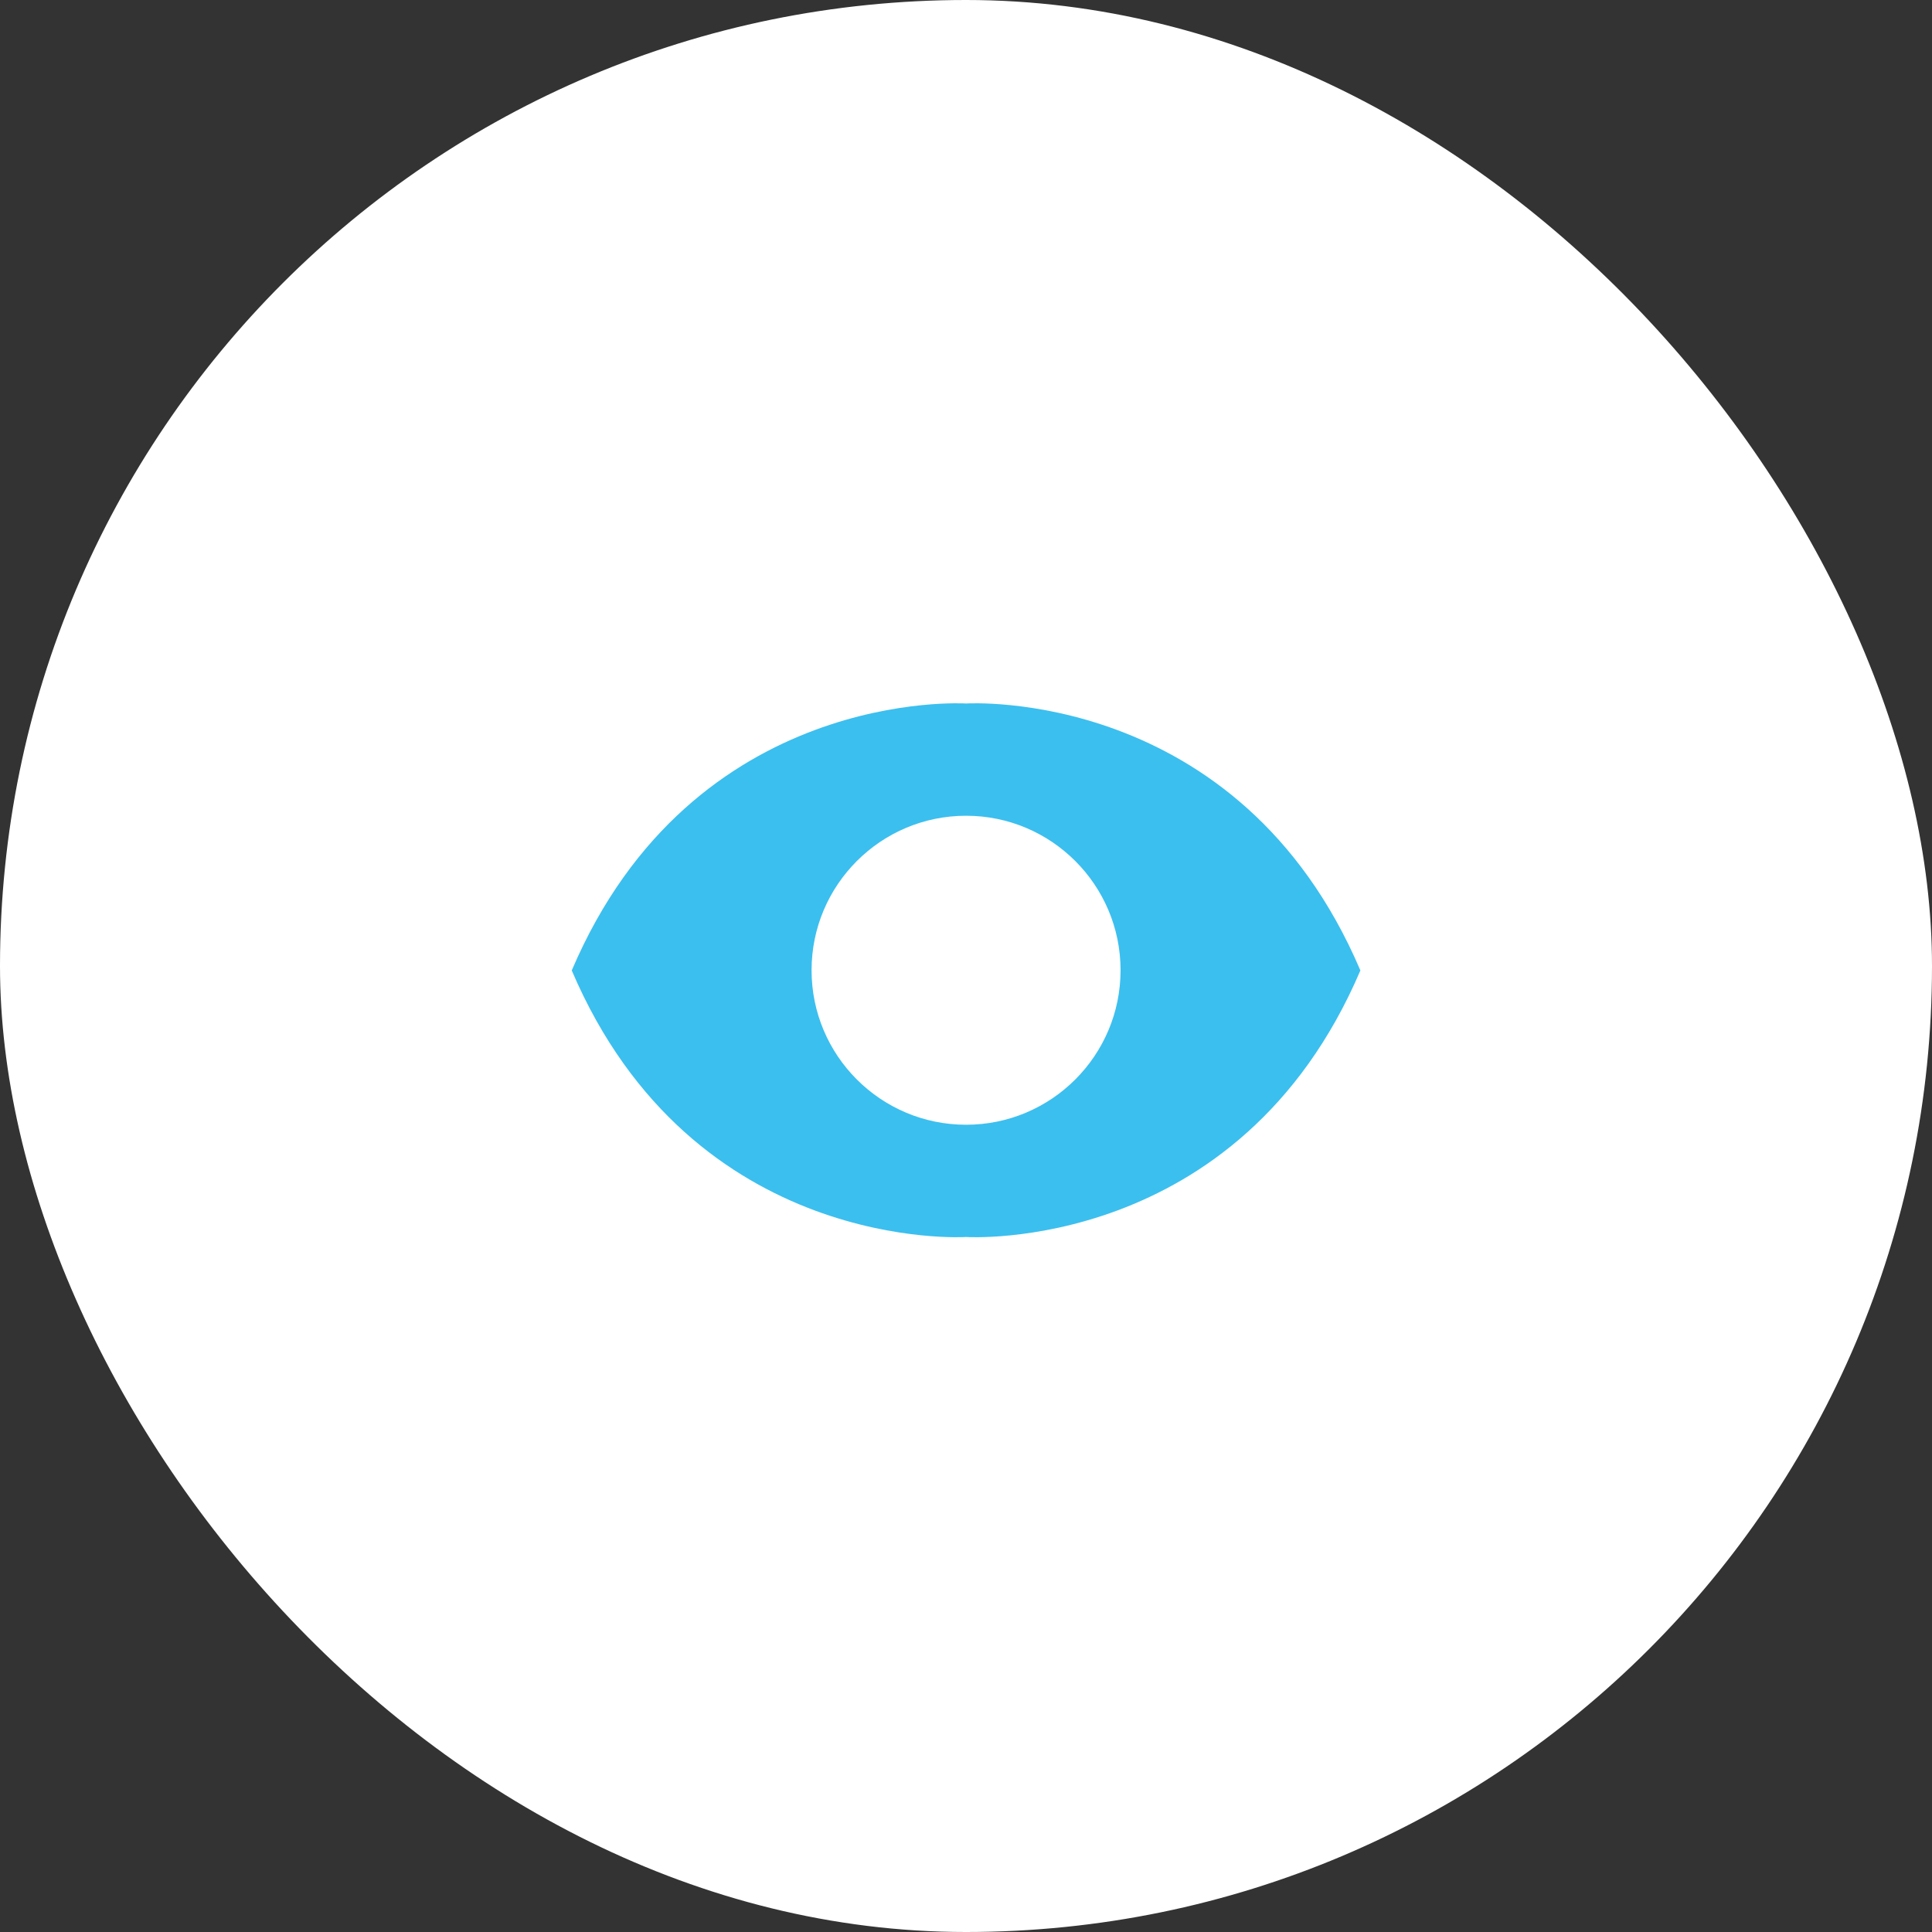
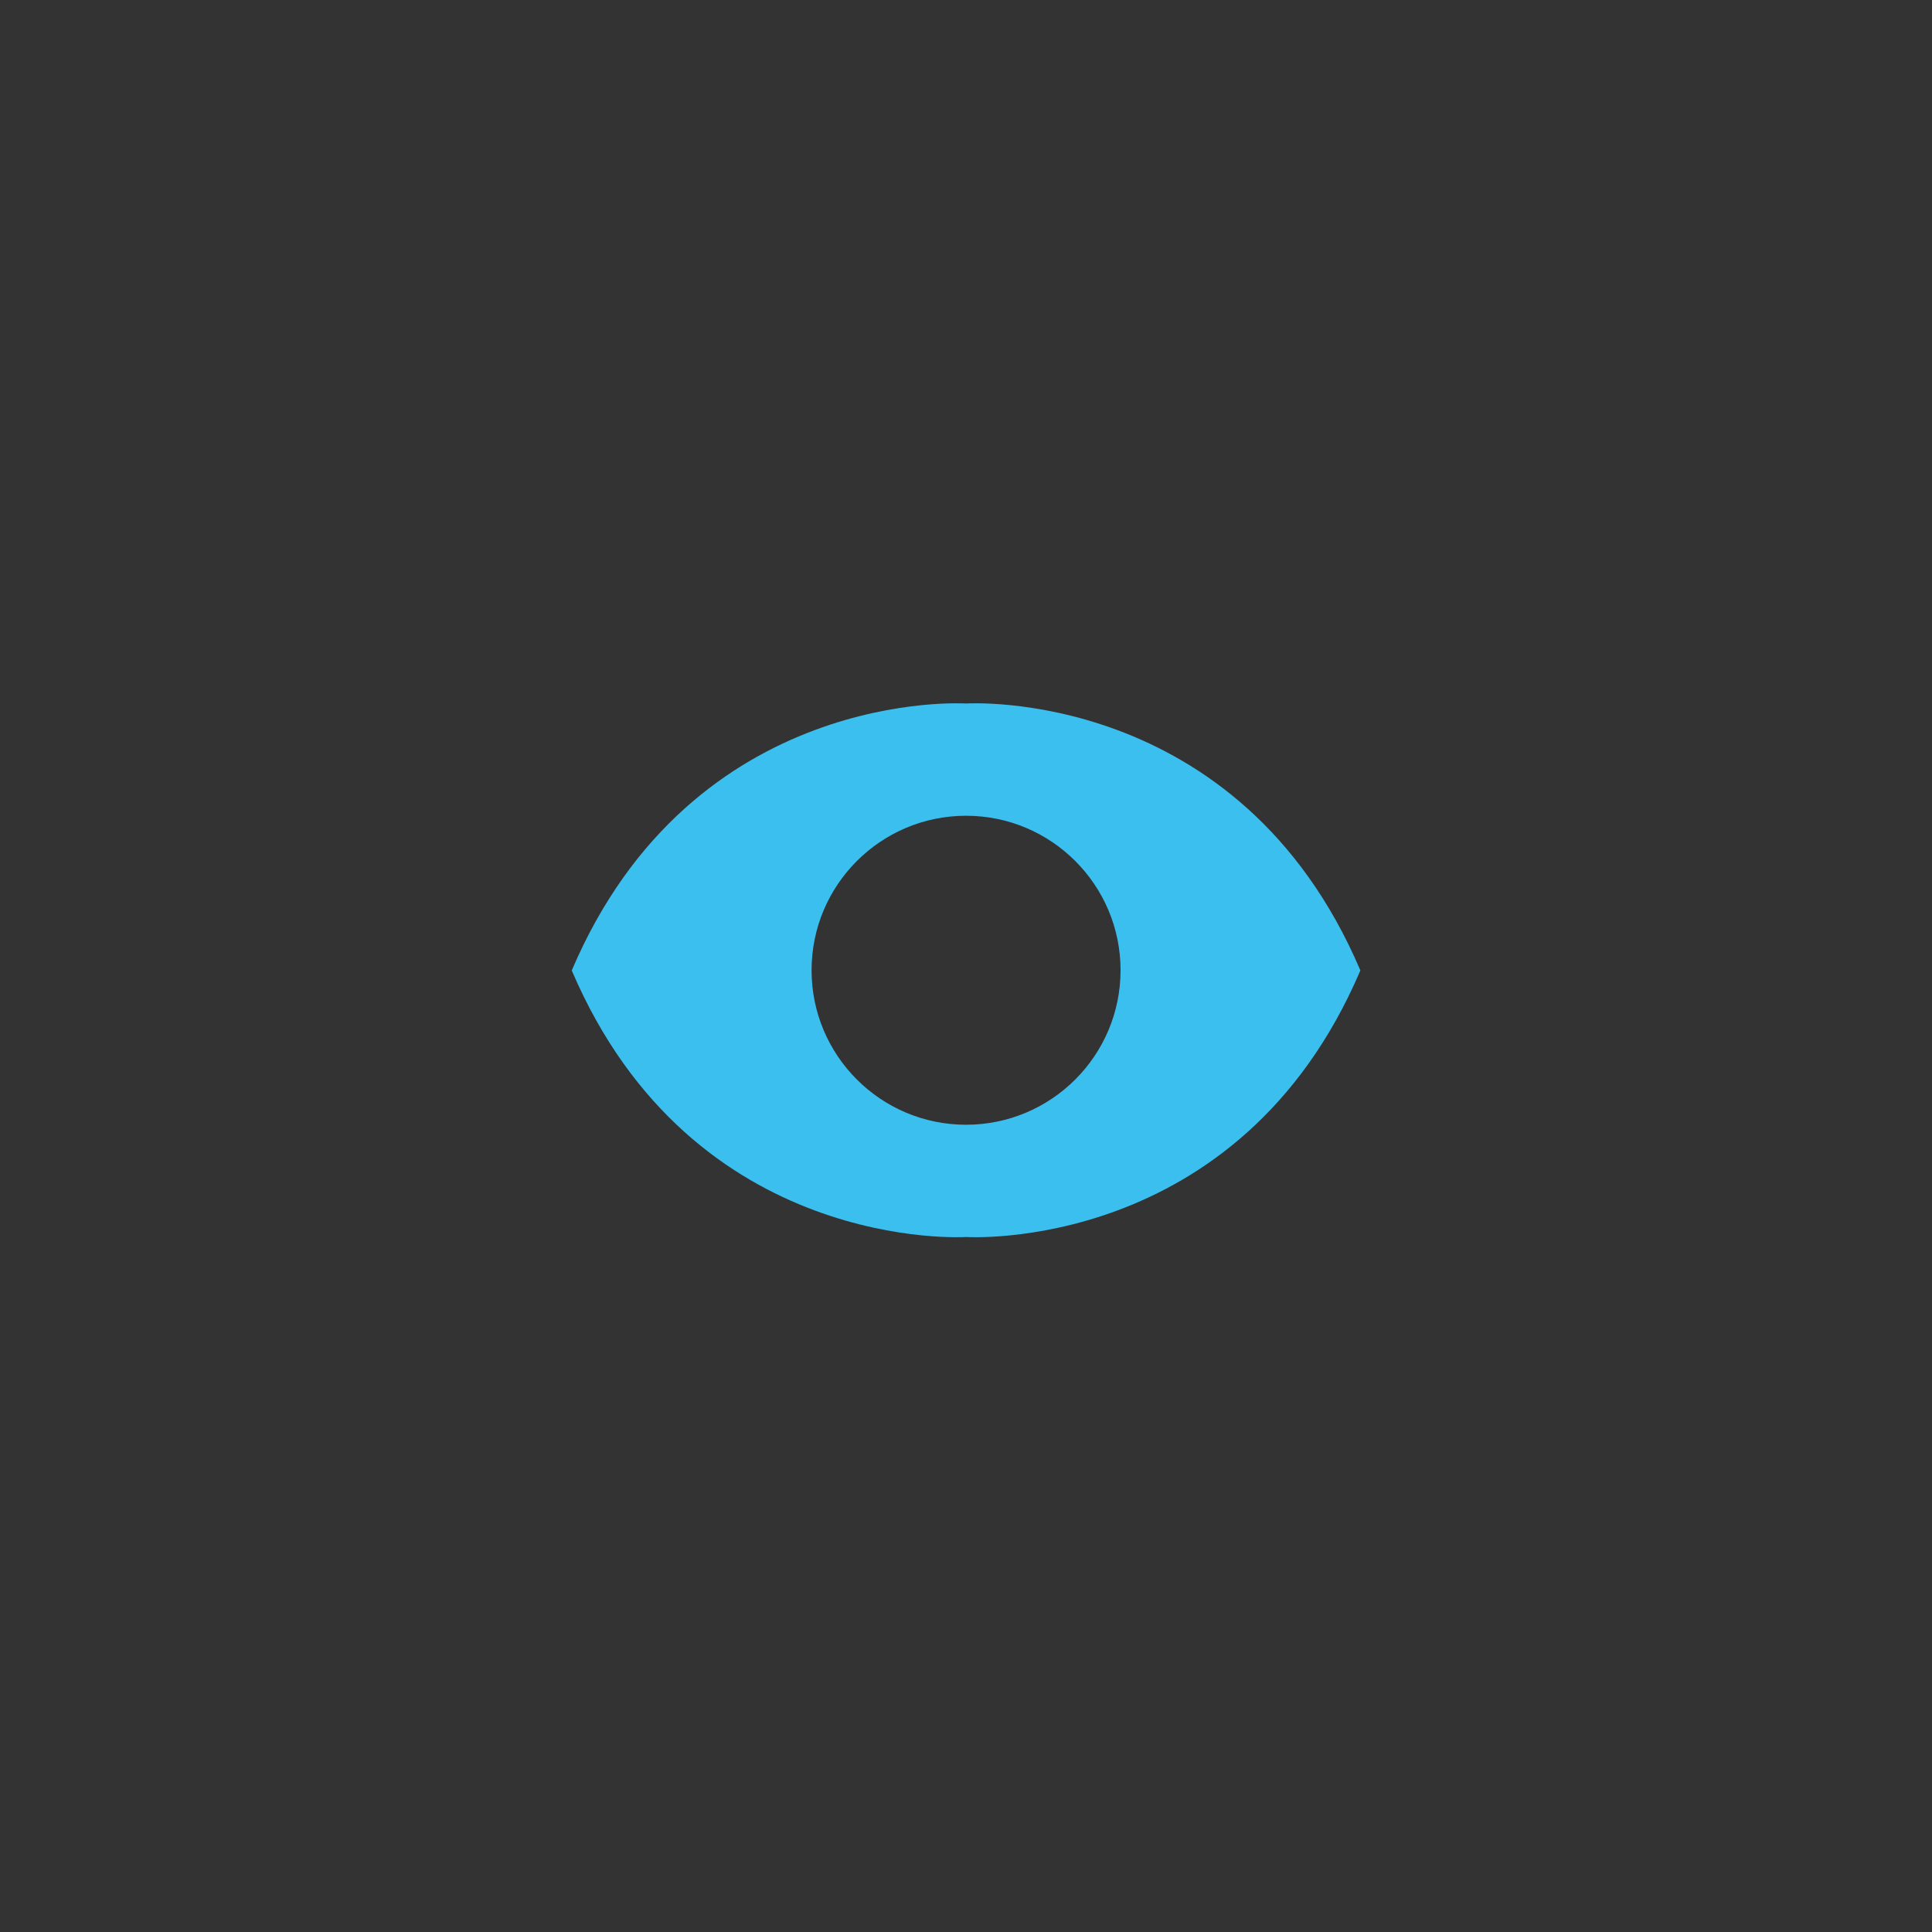
<svg xmlns="http://www.w3.org/2000/svg" fill="none" viewBox="0 0 30 30" height="30" width="30">
  <rect x="0" y="0" width="30" height="30" fill="#333333" stroke="none" />
  <g id="Layer_1">
-     <rect fill="white" rx="15" height="30" width="30" />
    <path fill="#3BBFEF" d="M15.001 10.924C15.001 10.924 10.762 10.648 8.878 15.069C10.762 19.484 15.001 19.208 15.001 19.208C15.001 19.208 19.24 19.484 21.124 15.069C19.24 10.648 15.001 10.924 15.001 10.924ZM15.001 17.465C13.676 17.465 12.602 16.39 12.602 15.066C12.602 13.742 13.677 12.667 15.001 12.667C16.325 12.667 17.4 13.742 17.4 15.066C17.4 16.39 16.325 17.465 15.001 17.465Z" id="Vector" />
  </g>
</svg>